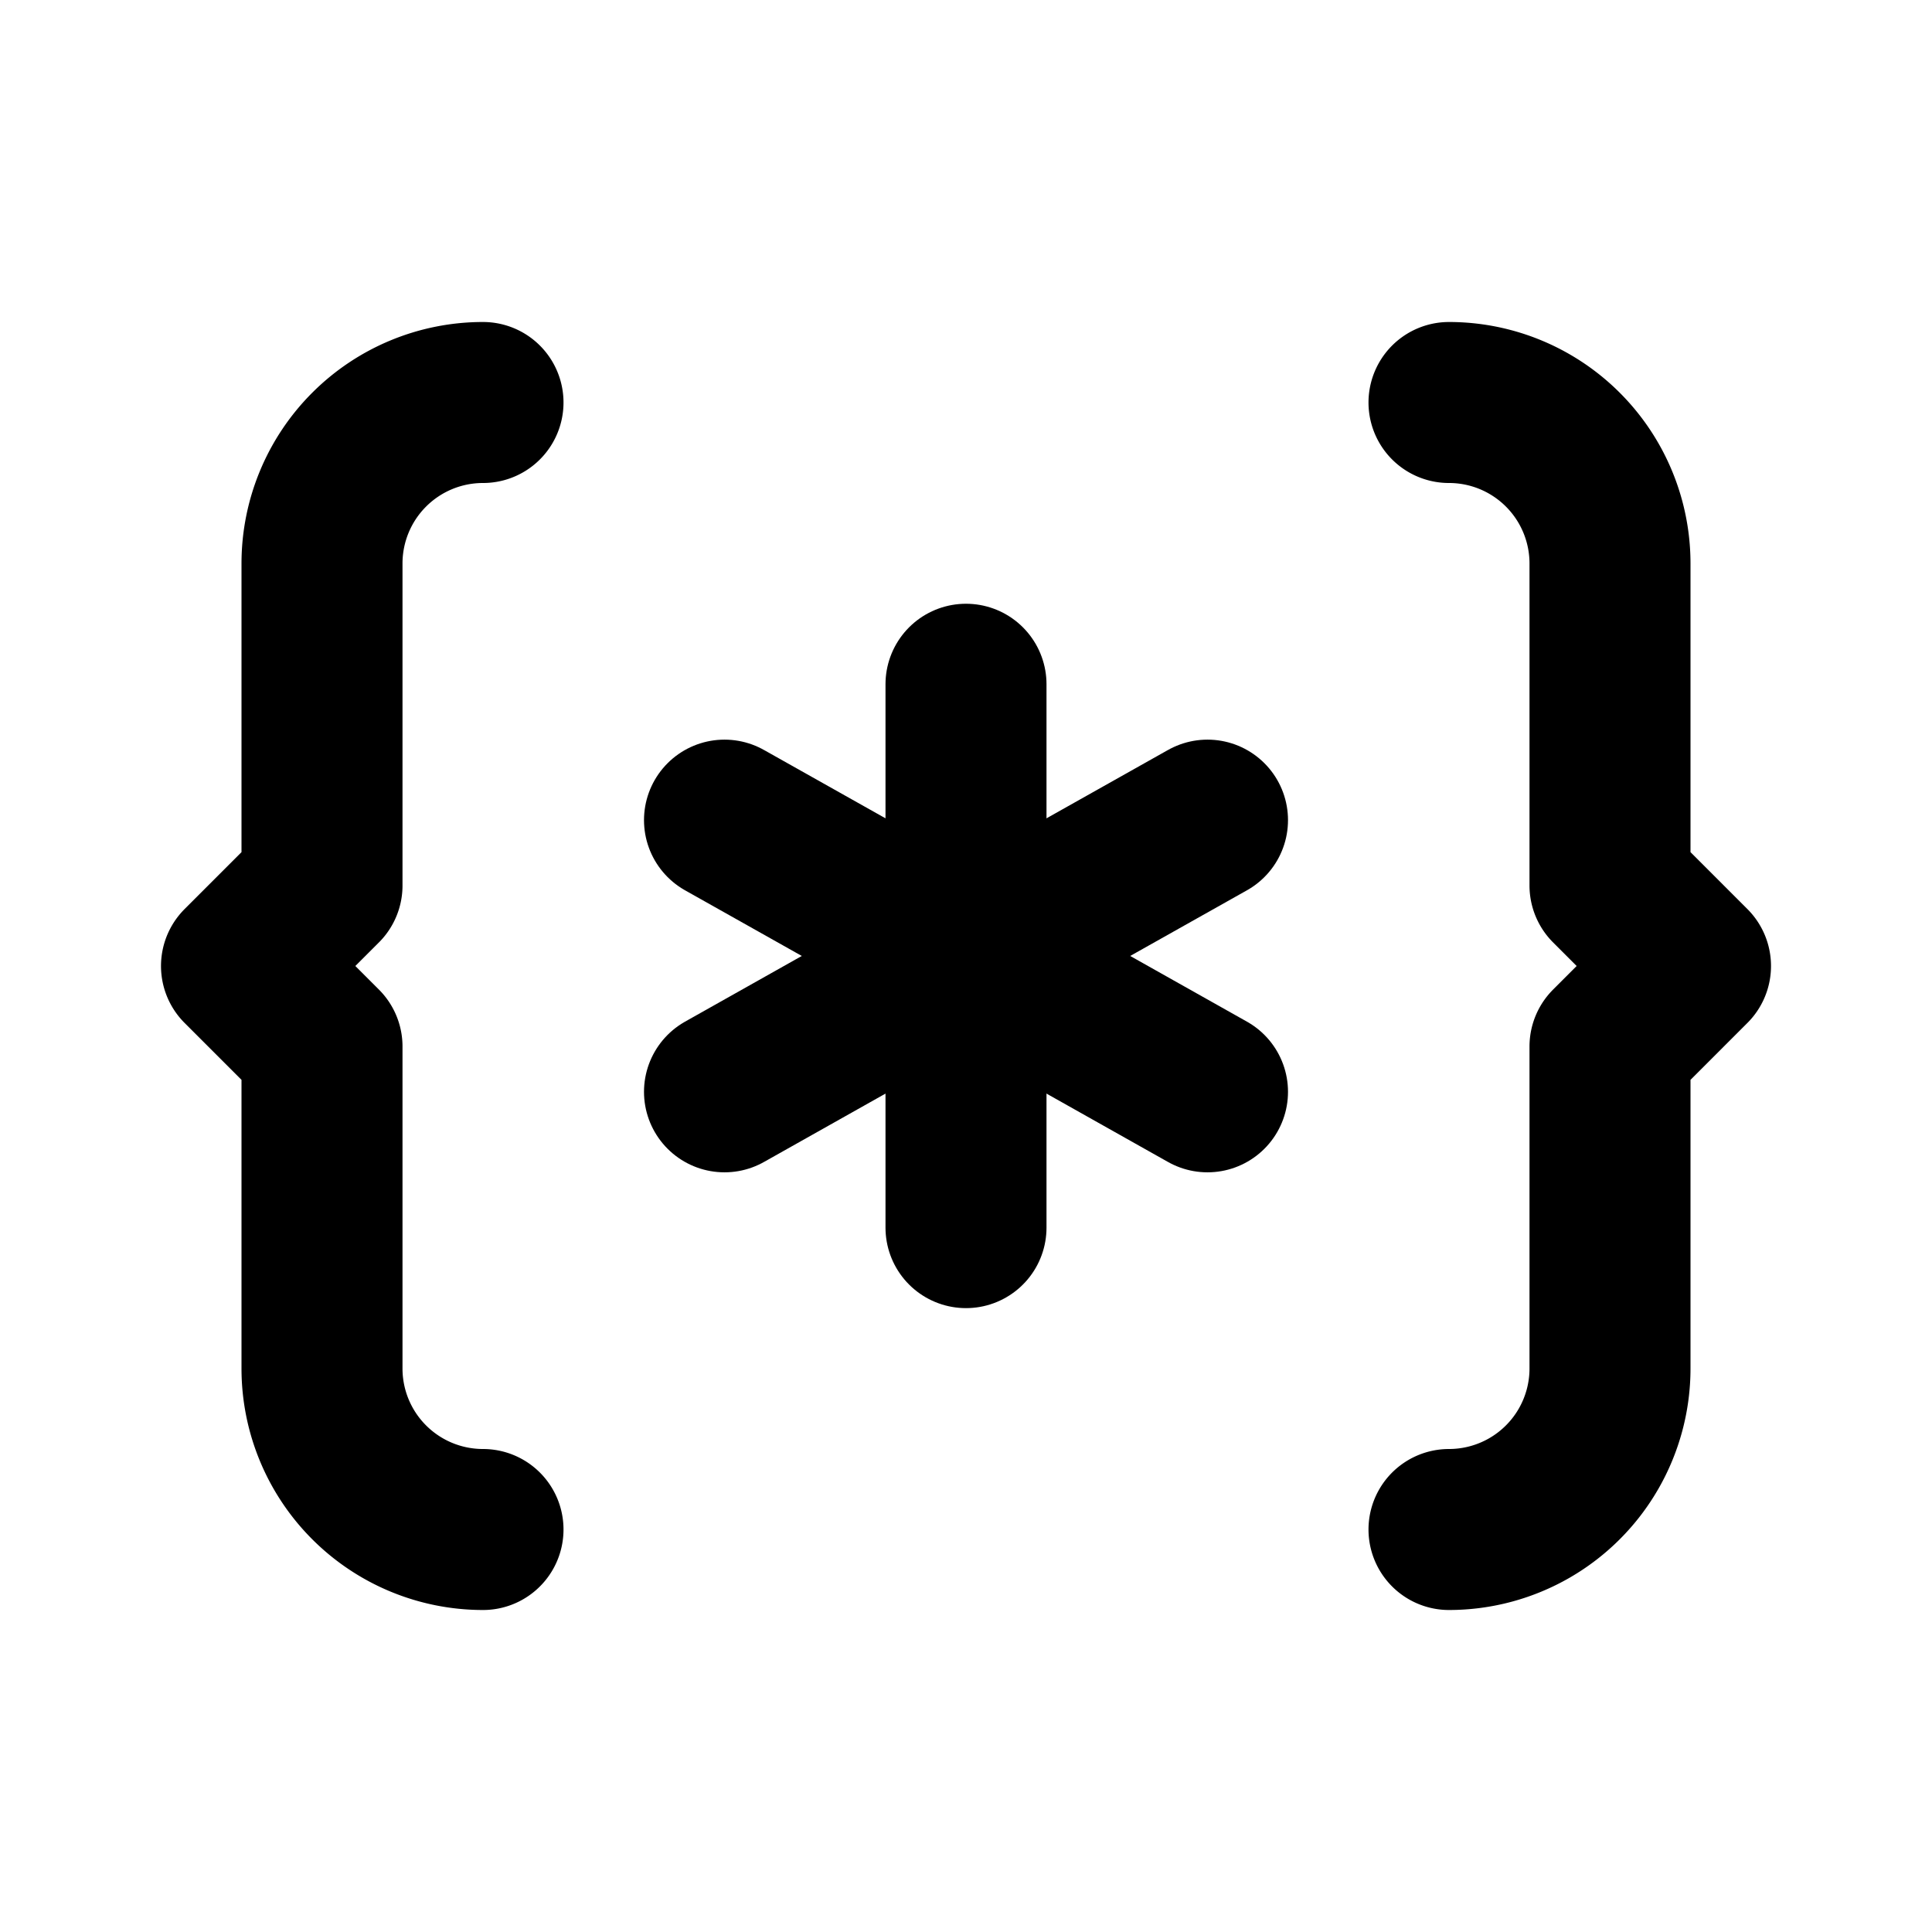
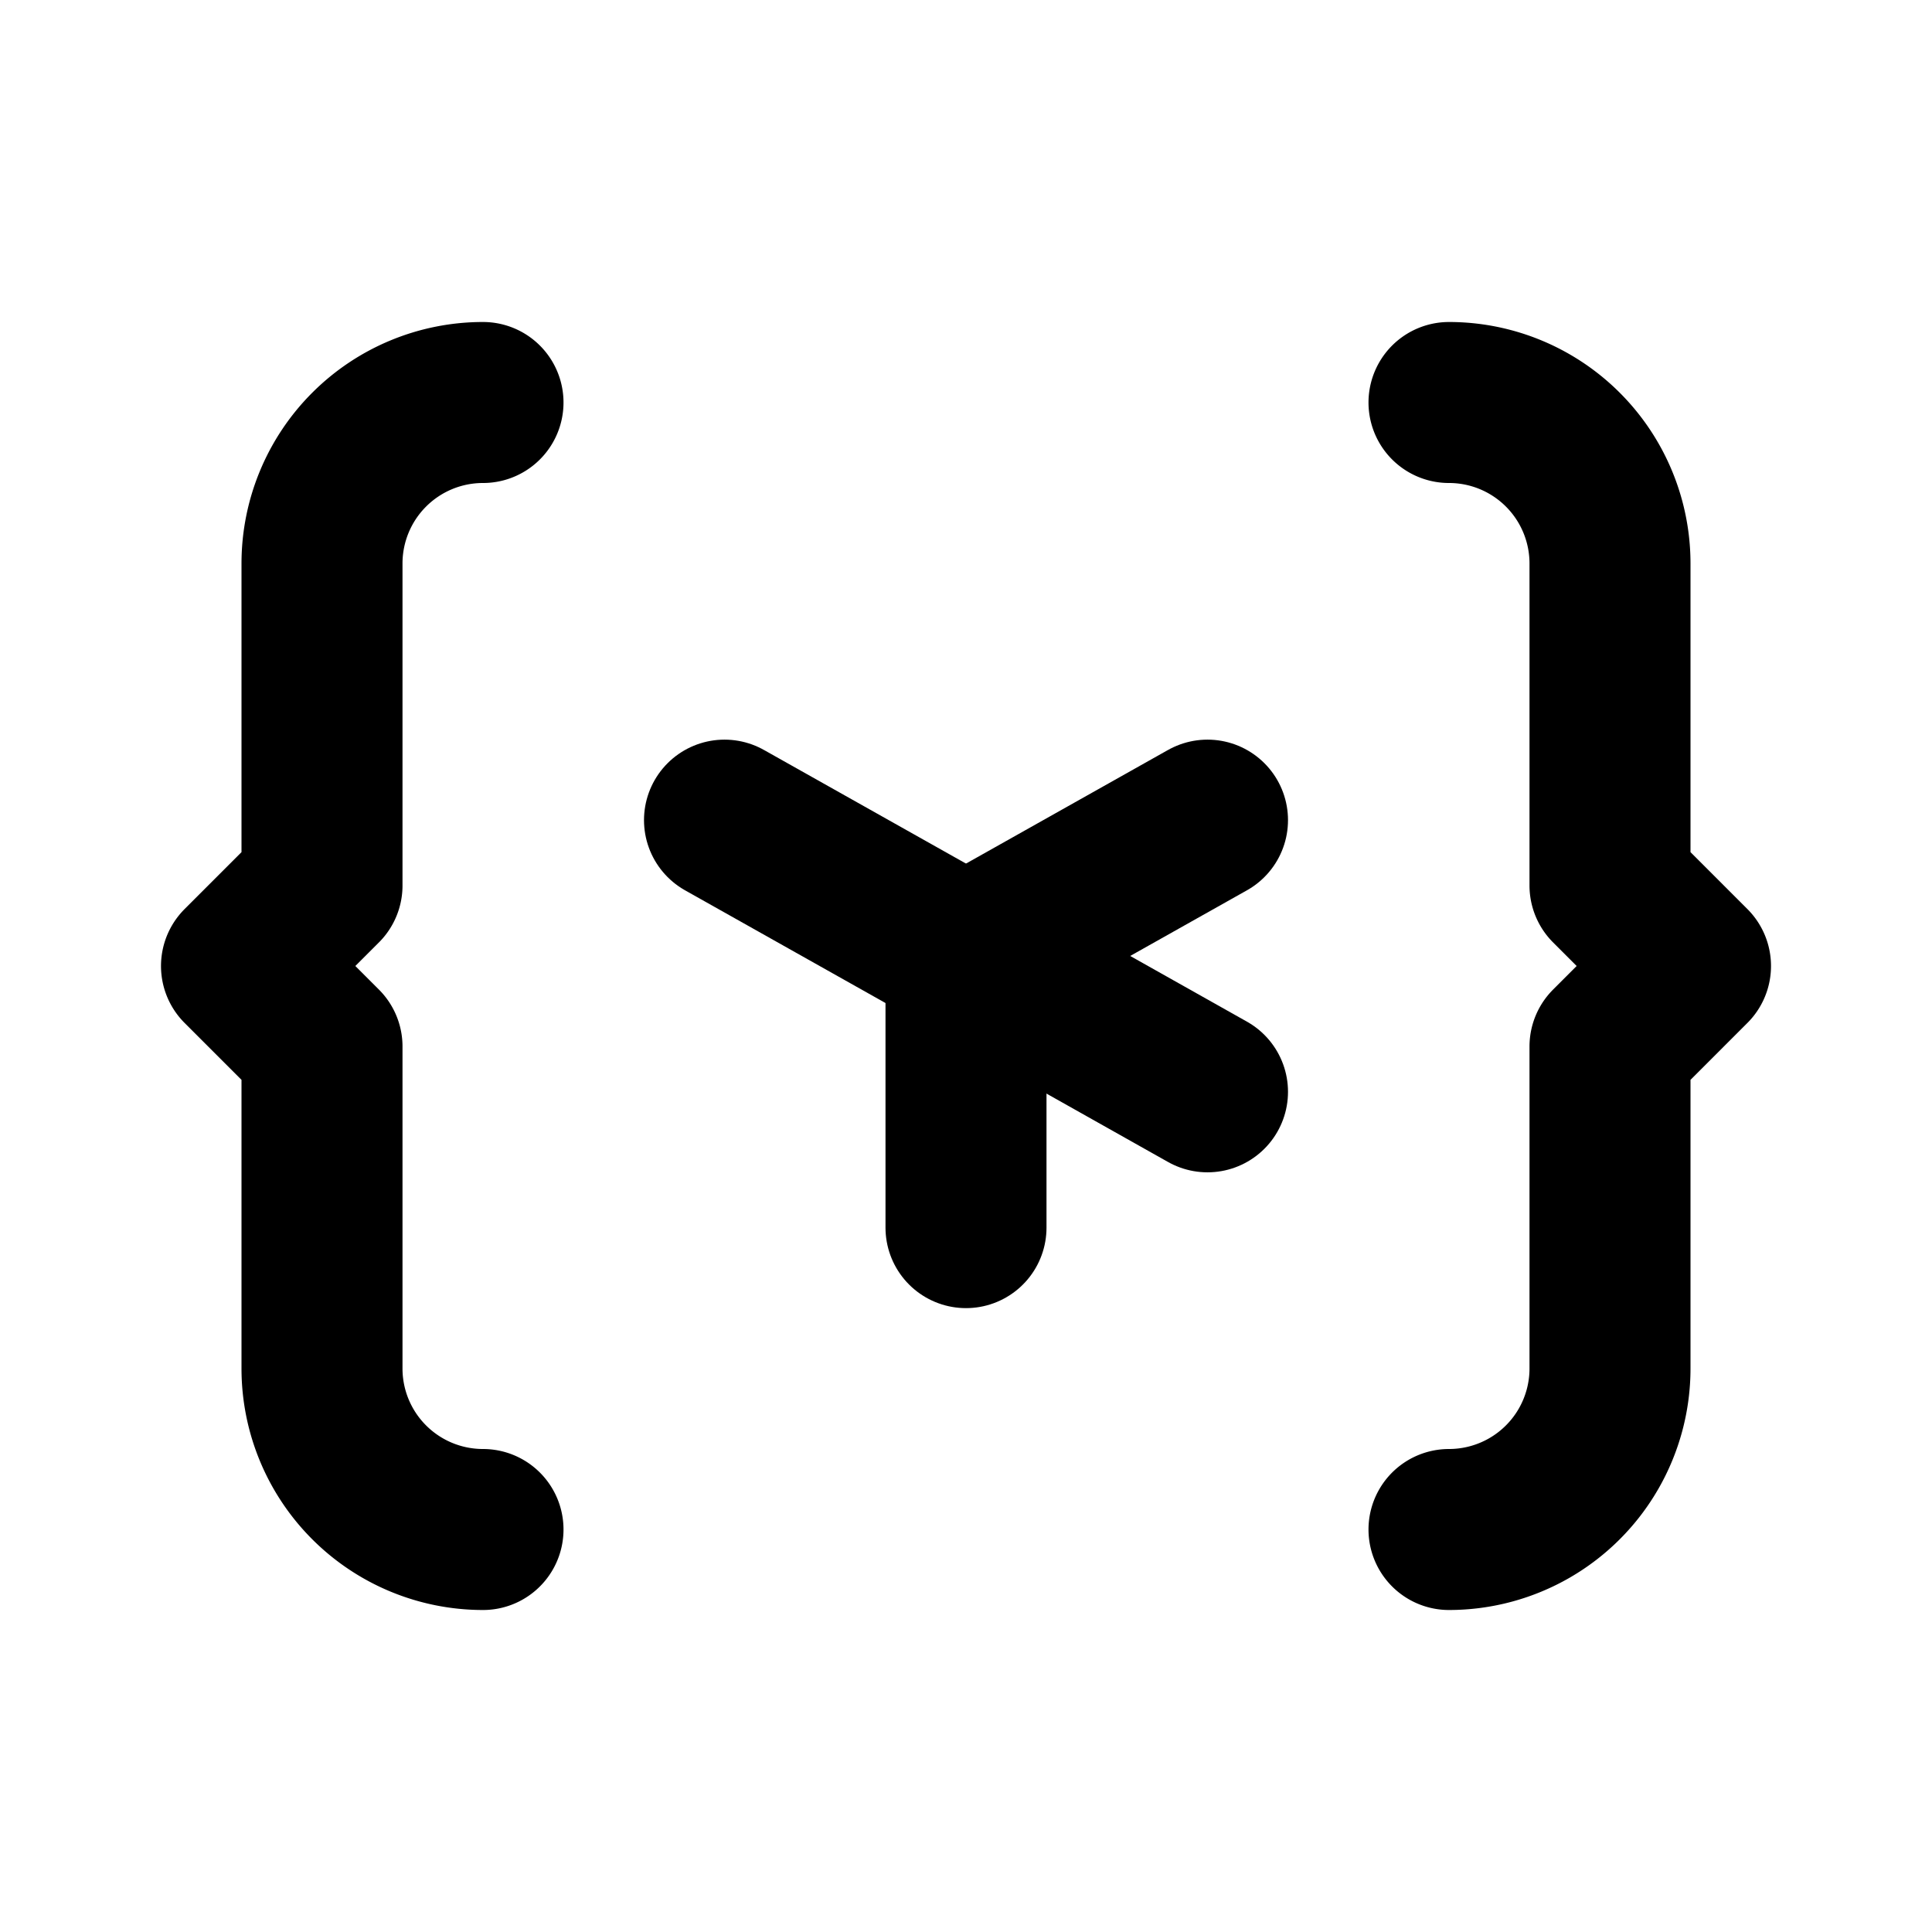
<svg xmlns="http://www.w3.org/2000/svg" class="icon icon-tabler icon-tabler-code-asterix" width="24" height="24" viewBox="0 0 24 24" stroke-width="2" stroke="currentColor" fill="none" stroke-linecap="round" stroke-linejoin="round">
  <path stroke="none" d="M0 0h24v24H0z" fill="none" />
  <path d="M6 19a2 2 0 0 1 -2 -2v-4l-1 -1l1 -1v-4a2 2 0 0 1 2 -2" />
  <path d="M12 11.875l3 -1.687" />
  <path d="M12 11.875v3.375" />
  <path d="M12 11.875l-3 -1.687" />
  <path d="M12 11.875l3 1.688" />
-   <path d="M12 8.5v3.375" />
-   <path d="M12 11.875l-3 1.688" />
  <path d="M18 19a2 2 0 0 0 2 -2v-4l1 -1l-1 -1v-4a2 2 0 0 0 -2 -2" />
</svg>